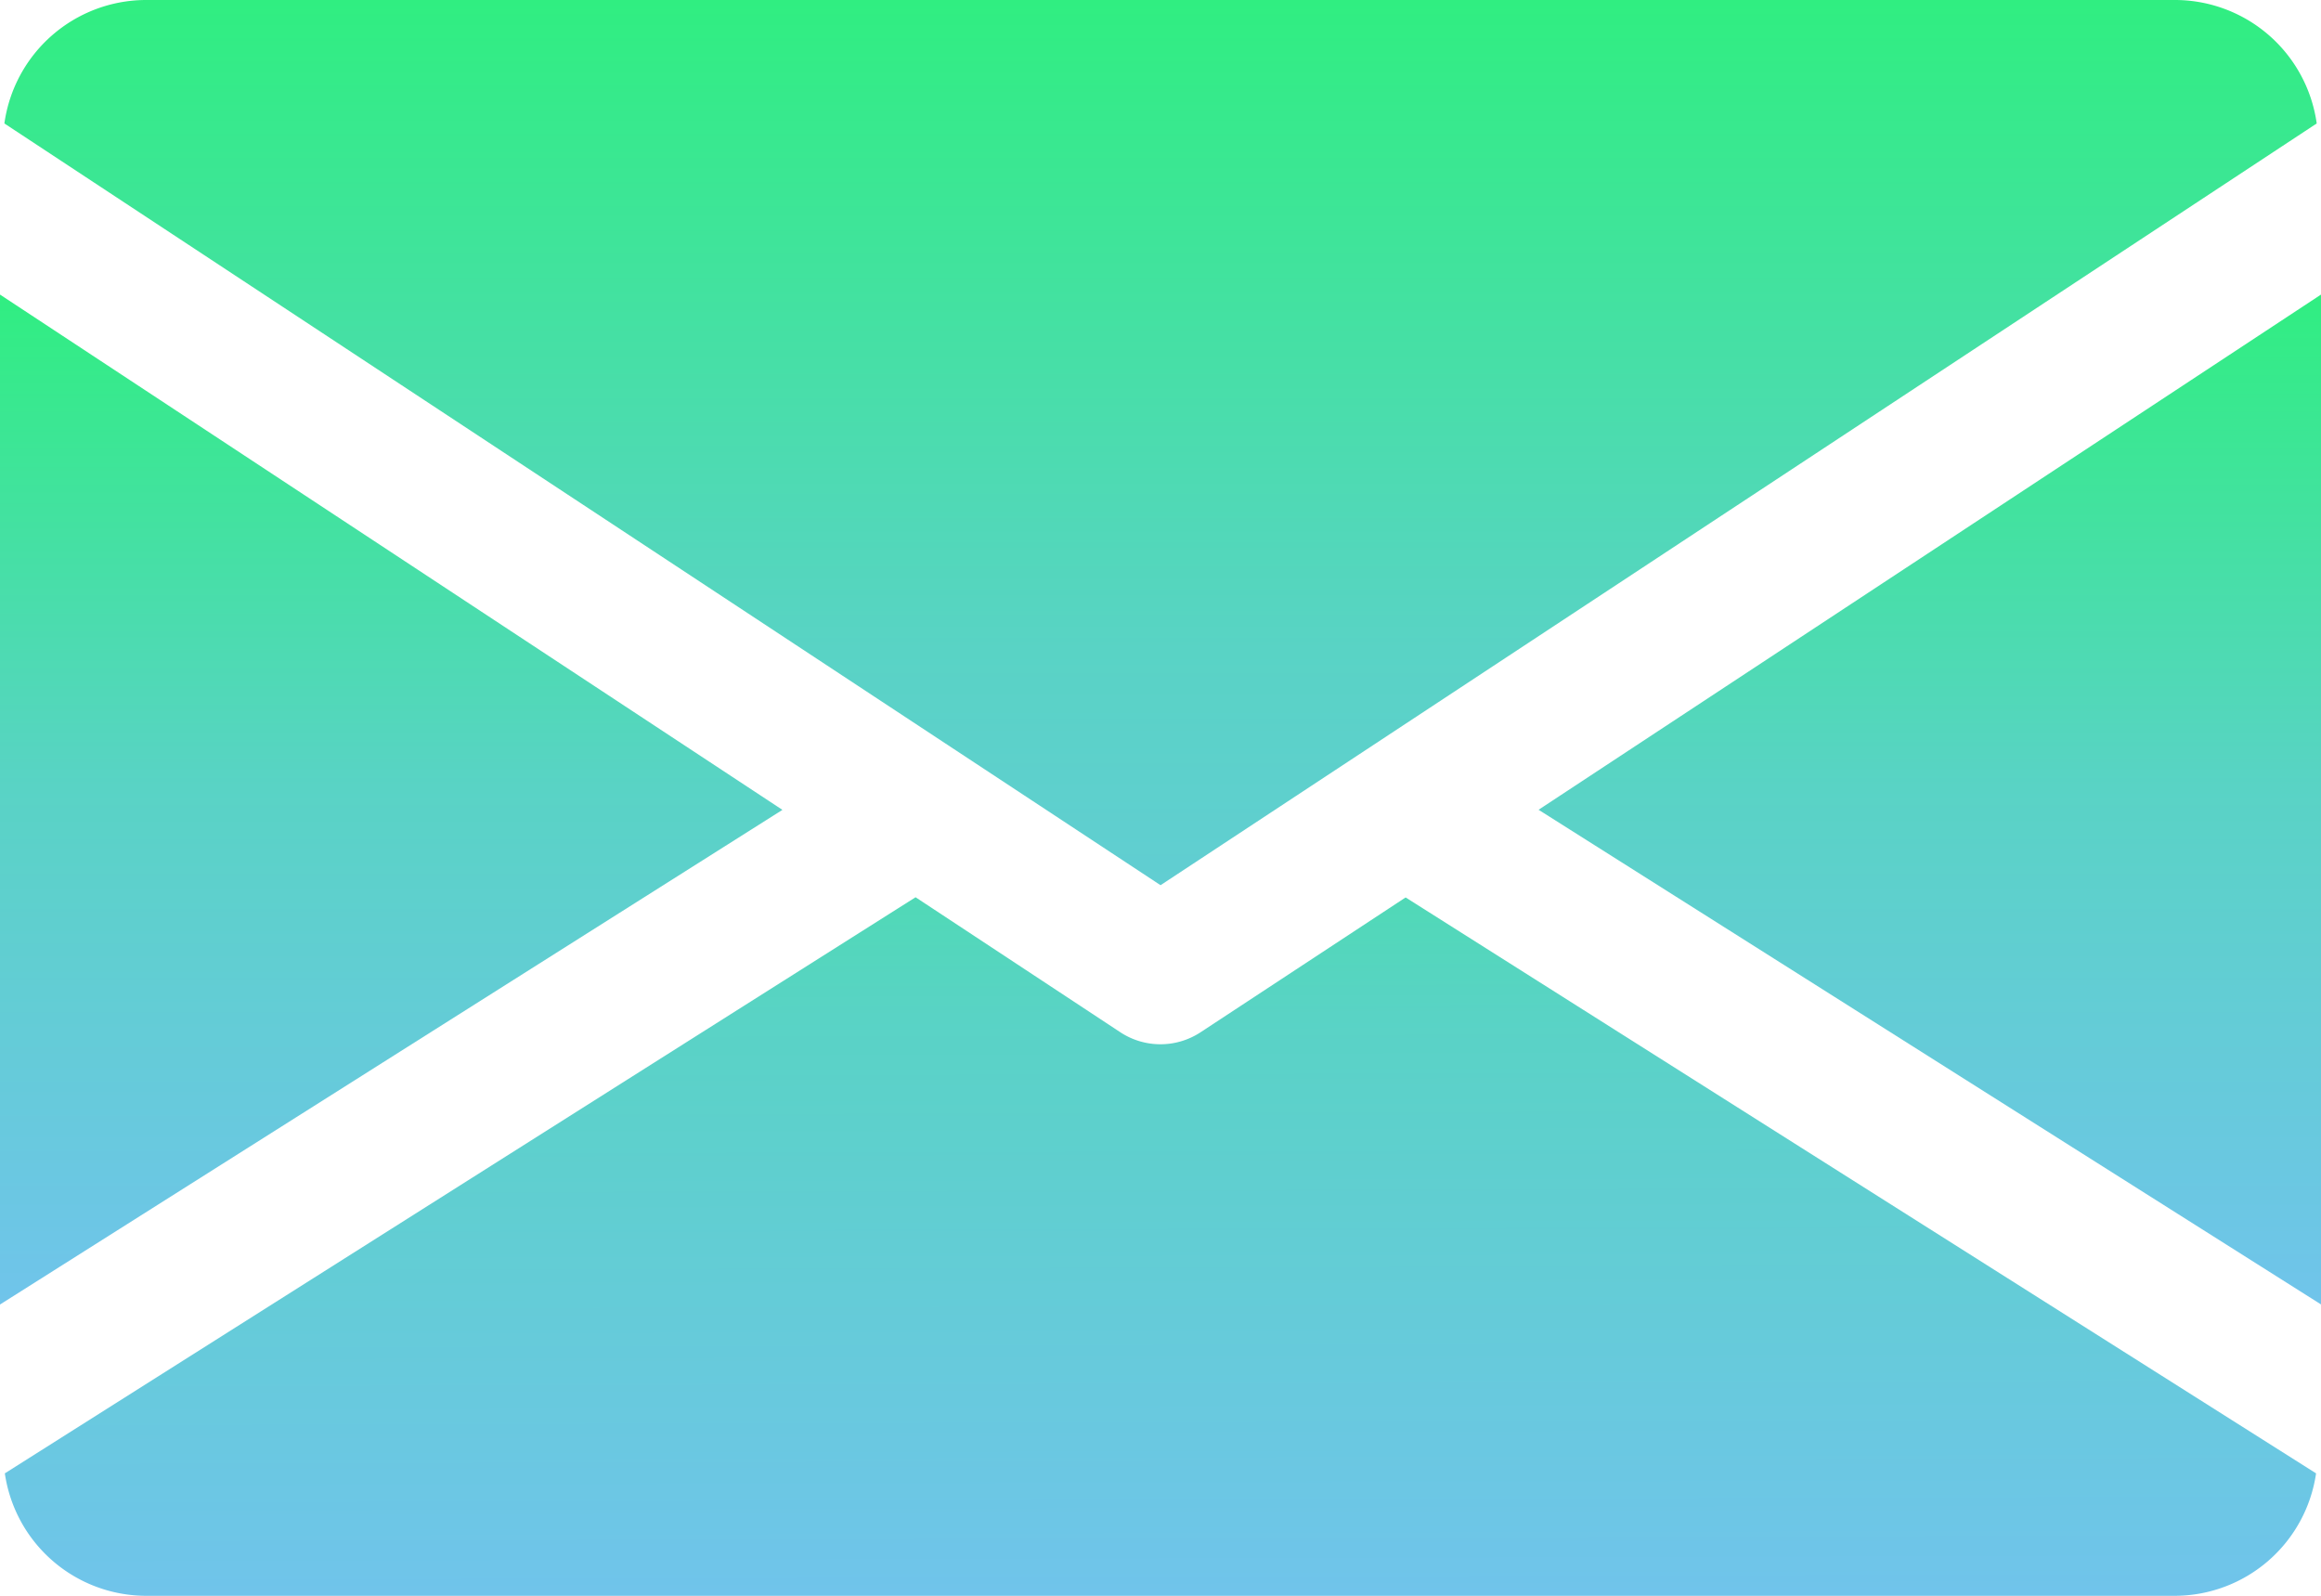
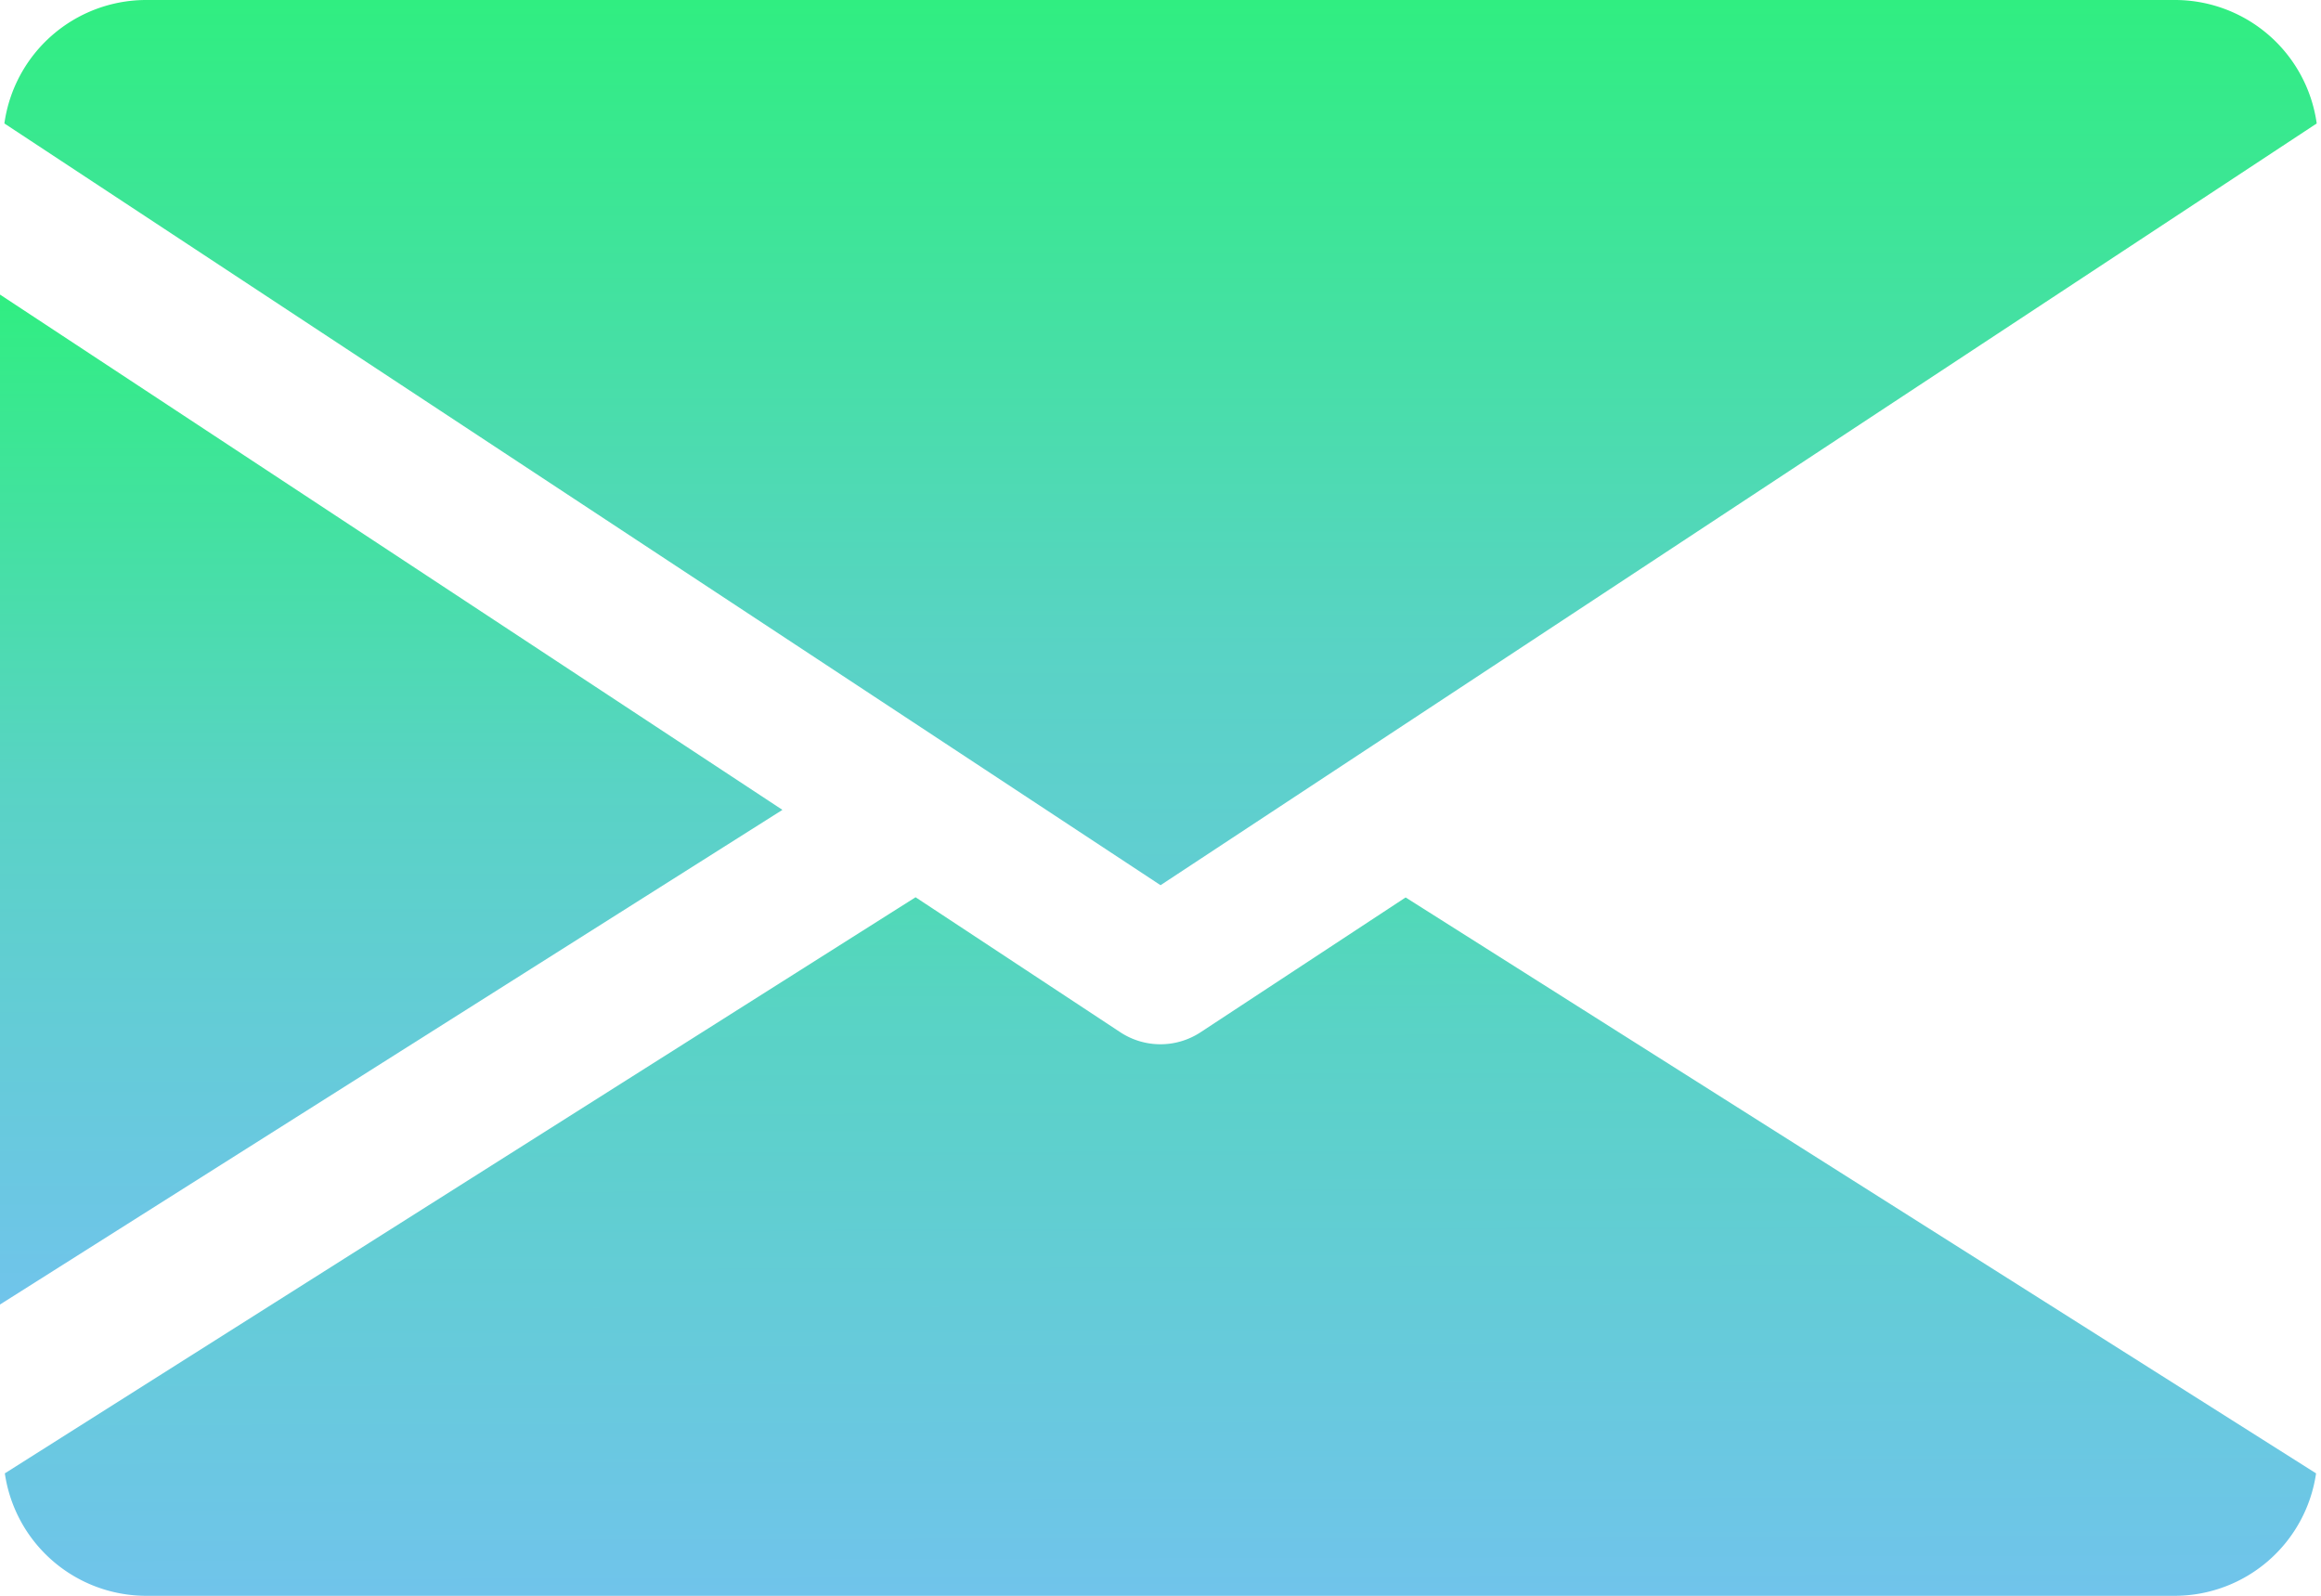
<svg xmlns="http://www.w3.org/2000/svg" xmlns:xlink="http://www.w3.org/1999/xlink" width="25.419" height="17.476" viewBox="0 0 25.419 17.476">
  <defs>
    <linearGradient id="linear-gradient" x1="0.5" x2="0.5" y2="1" gradientUnits="objectBoundingBox">
      <stop offset="0" stop-color="#30ee81" />
      <stop offset="0.488" stop-color="#59d3c5" />
      <stop offset="1" stop-color="#70c4eb" />
    </linearGradient>
    <linearGradient id="linear-gradient-3" y2="1.507" xlink:href="#linear-gradient" />
    <linearGradient id="linear-gradient-4" x1="0.485" y1="-0.62" xlink:href="#linear-gradient" />
  </defs>
  <g id="mail" transform="translate(0 -80)">
    <g id="Group_971" data-name="Group 971" transform="translate(16.85 83.222)">
      <g id="Group_970" data-name="Group 970">
-         <path id="Path_900" data-name="Path 900" d="M339.392,150.542l8.569,5.417V144.9Z" transform="translate(-339.392 -144.896)" fill="url(#linear-gradient)" />
-       </g>
+         </g>
    </g>
    <g id="Group_973" data-name="Group 973" transform="translate(0 83.222)">
      <g id="Group_972" data-name="Group 972">
        <path id="Path_901" data-name="Path 901" d="M0,144.9V155.96l8.569-5.417Z" transform="translate(0 -144.896)" fill="url(#linear-gradient)" />
      </g>
    </g>
    <g id="Group_975" data-name="Group 975" transform="translate(0.048 80)">
      <g id="Group_974" data-name="Group 974">
        <path id="Path_902" data-name="Path 902" d="M24.743,80H2.5A1.569,1.569,0,0,0,.96,81.352l12.662,8.342,12.662-8.342A1.569,1.569,0,0,0,24.743,80Z" transform="translate(-0.96 -80)" fill="url(#linear-gradient-3)" />
      </g>
    </g>
    <g id="Group_977" data-name="Group 977" transform="translate(0.051 89.826)">
      <g id="Group_976" data-name="Group 976">
        <path id="Path_903" data-name="Path 903" d="M16.367,277.922,14.119,279.4a.8.8,0,0,1-.874,0L11,277.92l-9.974,6.309a1.566,1.566,0,0,0,1.538,1.341H24.8a1.566,1.566,0,0,0,1.538-1.341Z" transform="translate(-1.024 -277.92)" fill="url(#linear-gradient-4)" />
      </g>
    </g>
  </g>
</svg>